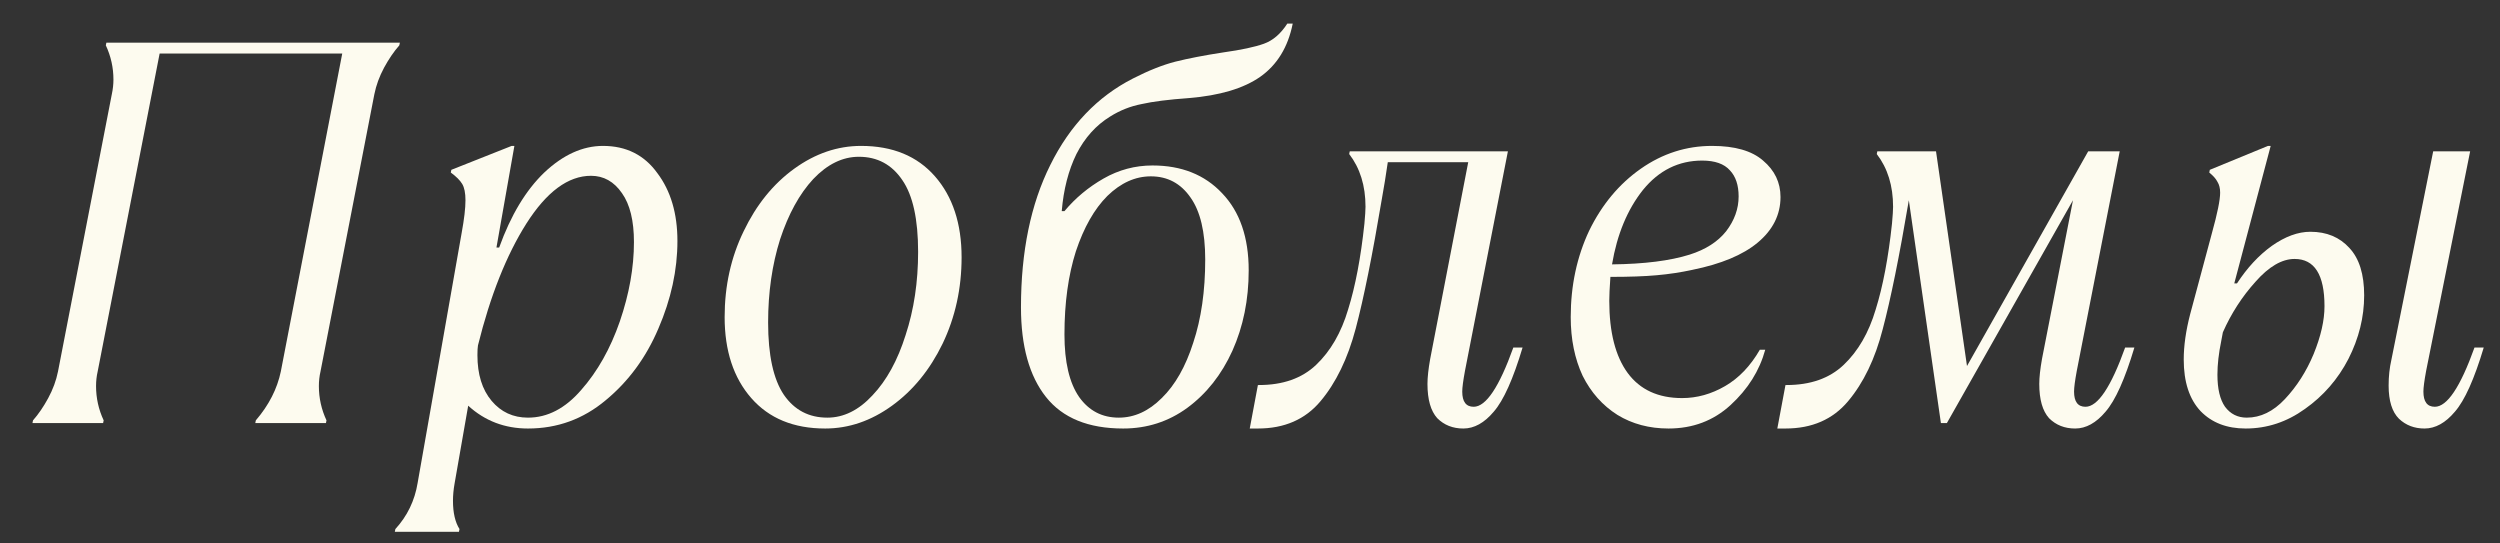
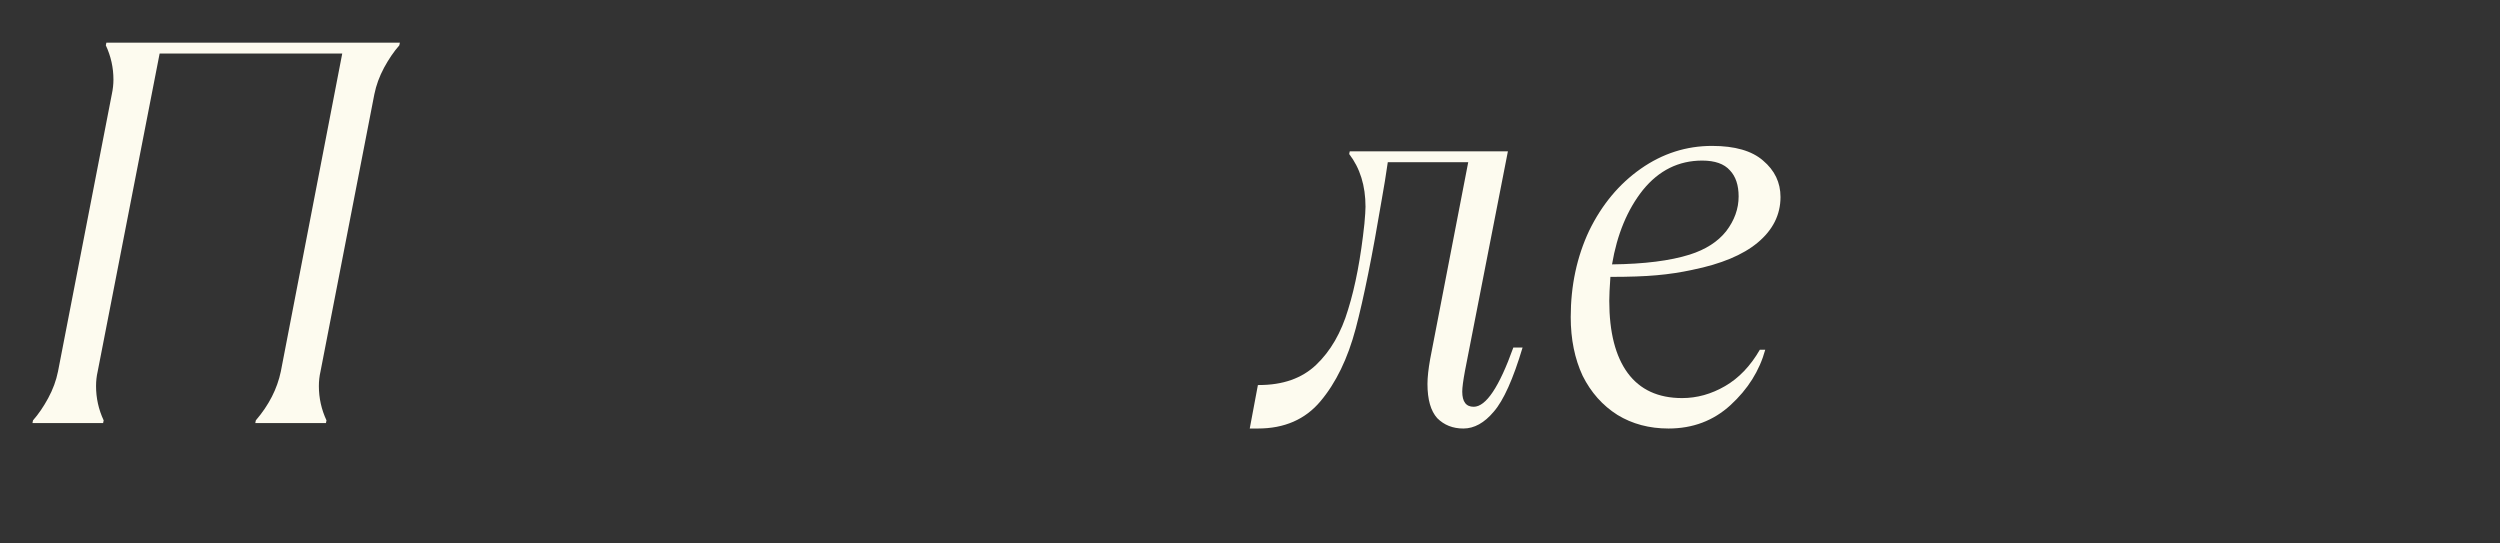
<svg xmlns="http://www.w3.org/2000/svg" width="69" height="15" viewBox="0 0 69 15" fill="none">
  <rect x="0" y="0" width="69" height="15" fill="#333333" stroke="none" />
  <path d="M0.911 11.602C1.061 11.432 1.201 11.227 1.331 10.987C1.461 10.747 1.551 10.502 1.601 10.252L3.086 2.602C3.116 2.462 3.131 2.327 3.131 2.197C3.131 1.867 3.061 1.552 2.921 1.252L2.936 1.177H11.037L11.021 1.252C10.871 1.422 10.732 1.627 10.601 1.867C10.472 2.107 10.382 2.352 10.332 2.602L8.846 10.252C8.816 10.382 8.801 10.517 8.801 10.657C8.801 10.987 8.871 11.302 9.011 11.602L8.996 11.677H7.046L7.061 11.602C7.421 11.182 7.651 10.732 7.751 10.252L9.446 1.477H4.406L2.696 10.252C2.666 10.382 2.651 10.517 2.651 10.657C2.651 10.987 2.721 11.302 2.861 11.602L2.846 11.677H0.896L0.911 11.602Z" fill="#FDFBEF" />
-   <path d="M10.912 14.602C11.242 14.242 11.447 13.817 11.527 13.327L12.742 6.427C12.812 6.047 12.847 5.747 12.847 5.527C12.847 5.327 12.817 5.177 12.757 5.077C12.697 4.977 12.592 4.872 12.442 4.762L12.457 4.687L14.122 4.027H14.197L13.702 6.832H13.777C14.097 5.942 14.512 5.252 15.022 4.762C15.542 4.272 16.082 4.027 16.642 4.027C17.282 4.027 17.782 4.277 18.142 4.777C18.512 5.267 18.697 5.892 18.697 6.652C18.697 7.452 18.522 8.257 18.172 9.067C17.832 9.867 17.347 10.527 16.717 11.047C16.097 11.567 15.382 11.827 14.572 11.827C13.932 11.827 13.382 11.617 12.922 11.197L12.547 13.342C12.517 13.512 12.502 13.672 12.502 13.822C12.502 14.152 12.562 14.412 12.682 14.602L12.667 14.677H10.897L10.912 14.602ZM14.572 11.527C15.112 11.527 15.602 11.272 16.042 10.762C16.492 10.252 16.847 9.622 17.107 8.872C17.367 8.112 17.497 7.382 17.497 6.682C17.497 6.092 17.387 5.642 17.167 5.332C16.947 5.012 16.662 4.852 16.312 4.852C15.682 4.852 15.087 5.292 14.527 6.172C13.977 7.042 13.532 8.162 13.192 9.532C13.182 9.592 13.177 9.682 13.177 9.802C13.177 10.332 13.307 10.752 13.567 11.062C13.827 11.372 14.162 11.527 14.572 11.527Z" fill="#FDFBEF" />
-   <path d="M22.775 11.827C21.905 11.827 21.225 11.547 20.735 10.987C20.245 10.427 20 9.682 20 8.752C20 7.892 20.175 7.102 20.525 6.382C20.875 5.652 21.34 5.077 21.92 4.657C22.5 4.237 23.115 4.027 23.765 4.027C24.635 4.027 25.315 4.307 25.805 4.867C26.295 5.427 26.54 6.172 26.54 7.102C26.54 7.962 26.365 8.757 26.015 9.487C25.665 10.207 25.2 10.777 24.62 11.197C24.04 11.617 23.425 11.827 22.775 11.827ZM22.835 11.527C23.285 11.527 23.7 11.322 24.08 10.912C24.47 10.502 24.775 9.947 24.995 9.247C25.225 8.547 25.34 7.782 25.34 6.952C25.34 6.052 25.195 5.392 24.905 4.972C24.615 4.542 24.215 4.327 23.705 4.327C23.255 4.327 22.835 4.532 22.445 4.942C22.065 5.352 21.76 5.907 21.53 6.607C21.31 7.307 21.2 8.072 21.2 8.902C21.2 9.802 21.345 10.467 21.635 10.897C21.925 11.317 22.325 11.527 22.835 11.527Z" fill="#FDFBEF" />
-   <path d="M30.999 11.827C30.039 11.827 29.329 11.537 28.869 10.957C28.409 10.377 28.179 9.552 28.179 8.482C28.179 6.942 28.449 5.632 28.989 4.552C29.529 3.462 30.289 2.667 31.269 2.167C31.699 1.947 32.089 1.792 32.439 1.702C32.799 1.612 33.239 1.527 33.759 1.447C34.259 1.377 34.634 1.297 34.884 1.207C35.134 1.117 35.349 0.932 35.529 0.652H35.679C35.549 1.302 35.249 1.792 34.779 2.122C34.319 2.442 33.664 2.637 32.814 2.707C32.254 2.747 31.819 2.802 31.509 2.872C31.199 2.932 30.909 3.047 30.639 3.217C30.249 3.457 29.939 3.802 29.709 4.252C29.489 4.702 29.354 5.227 29.304 5.827H29.379C29.679 5.467 30.039 5.167 30.459 4.927C30.879 4.687 31.329 4.567 31.809 4.567C32.609 4.567 33.249 4.822 33.729 5.332C34.219 5.842 34.464 6.552 34.464 7.462C34.464 8.272 34.314 9.012 34.014 9.682C33.714 10.342 33.299 10.867 32.769 11.257C32.249 11.637 31.659 11.827 30.999 11.827ZM30.879 11.527C31.309 11.527 31.704 11.347 32.064 10.987C32.434 10.627 32.724 10.117 32.934 9.457C33.154 8.797 33.264 8.032 33.264 7.162C33.264 6.402 33.129 5.832 32.859 5.452C32.589 5.062 32.224 4.867 31.764 4.867C31.334 4.867 30.934 5.047 30.564 5.407C30.204 5.767 29.914 6.277 29.694 6.937C29.484 7.597 29.379 8.362 29.379 9.232C29.379 9.992 29.514 10.567 29.784 10.957C30.054 11.337 30.419 11.527 30.879 11.527Z" fill="#FDFBEF" />
  <path d="M34.493 11.827L34.718 10.627H34.748C35.408 10.627 35.933 10.442 36.323 10.072C36.723 9.692 37.018 9.182 37.208 8.542C37.408 7.902 37.558 7.112 37.658 6.172C37.678 5.952 37.688 5.797 37.688 5.707C37.688 5.127 37.538 4.642 37.238 4.252L37.253 4.177H41.618L40.433 10.237C40.383 10.507 40.358 10.697 40.358 10.807C40.358 11.087 40.463 11.227 40.673 11.227C41.013 11.227 41.378 10.682 41.768 9.592H42.023C41.763 10.462 41.498 11.052 41.228 11.362C40.968 11.672 40.688 11.827 40.388 11.827C40.098 11.827 39.858 11.732 39.668 11.542C39.488 11.342 39.398 11.027 39.398 10.597C39.398 10.417 39.423 10.187 39.473 9.907L40.523 4.477H38.303C38.253 4.827 38.198 5.167 38.138 5.497C37.878 7.047 37.638 8.237 37.418 9.067C37.198 9.897 36.873 10.567 36.443 11.077C36.023 11.577 35.448 11.827 34.718 11.827H34.493Z" fill="#FDFBEF" />
  <path d="M46.426 10.987C46.837 10.987 47.231 10.877 47.611 10.657C47.992 10.437 48.312 10.102 48.572 9.652H48.721C48.562 10.232 48.242 10.742 47.761 11.182C47.291 11.612 46.721 11.827 46.051 11.827C45.522 11.827 45.051 11.702 44.642 11.452C44.231 11.192 43.911 10.832 43.681 10.372C43.462 9.902 43.352 9.362 43.352 8.752C43.352 7.882 43.522 7.087 43.861 6.367C44.212 5.647 44.687 5.077 45.286 4.657C45.886 4.237 46.541 4.027 47.252 4.027C47.882 4.027 48.352 4.162 48.661 4.432C48.981 4.702 49.142 5.037 49.142 5.437C49.142 5.927 48.931 6.347 48.511 6.697C48.102 7.037 47.502 7.287 46.712 7.447C46.392 7.517 46.062 7.567 45.721 7.597C45.392 7.627 44.967 7.642 44.447 7.642C44.426 7.942 44.416 8.162 44.416 8.302C44.416 9.172 44.587 9.837 44.926 10.297C45.267 10.757 45.767 10.987 46.426 10.987ZM46.981 4.432C46.331 4.432 45.786 4.702 45.346 5.242C44.916 5.782 44.632 6.467 44.492 7.297C45.382 7.287 46.096 7.197 46.636 7.027C47.077 6.887 47.411 6.672 47.642 6.382C47.871 6.082 47.986 5.762 47.986 5.422C47.986 5.112 47.907 4.872 47.746 4.702C47.587 4.522 47.331 4.432 46.981 4.432Z" fill="#FDFBEF" />
-   <path d="M49.054 11.827L49.279 10.627H49.309C49.969 10.627 50.494 10.442 50.884 10.072C51.284 9.692 51.579 9.182 51.769 8.542C51.969 7.902 52.119 7.112 52.219 6.172C52.239 5.952 52.249 5.797 52.249 5.707C52.249 5.127 52.099 4.642 51.799 4.252L51.814 4.177H53.434L54.289 10.102L57.634 4.177H58.504L57.319 10.237C57.269 10.507 57.244 10.697 57.244 10.807C57.244 11.087 57.349 11.227 57.559 11.227C57.899 11.227 58.264 10.682 58.654 9.592H58.909C58.649 10.462 58.384 11.052 58.114 11.362C57.854 11.672 57.574 11.827 57.274 11.827C56.984 11.827 56.744 11.732 56.554 11.542C56.374 11.342 56.284 11.027 56.284 10.597C56.284 10.417 56.309 10.187 56.359 9.907L57.214 5.527L53.734 11.677H53.569L52.684 5.527C52.424 7.067 52.184 8.252 51.964 9.082C51.754 9.902 51.434 10.567 51.004 11.077C50.584 11.577 50.009 11.827 49.279 11.827H49.054Z" fill="#FDFBEF" />
-   <path d="M61.981 11.827C61.461 11.827 61.046 11.667 60.736 11.347C60.426 11.017 60.271 10.542 60.271 9.922C60.271 9.542 60.331 9.122 60.451 8.662L61.051 6.427C61.201 5.887 61.276 5.517 61.276 5.317C61.276 5.197 61.251 5.097 61.201 5.017C61.161 4.937 61.086 4.852 60.976 4.762L60.991 4.687L62.596 4.027H62.671L61.666 7.822H61.741C62.021 7.392 62.341 7.047 62.701 6.787C63.071 6.527 63.426 6.397 63.766 6.397C64.216 6.397 64.576 6.547 64.846 6.847C65.116 7.137 65.251 7.572 65.251 8.152C65.251 8.752 65.106 9.337 64.816 9.907C64.526 10.467 64.126 10.927 63.616 11.287C63.116 11.647 62.571 11.827 61.981 11.827ZM66.916 11.827C66.636 11.827 66.401 11.737 66.211 11.557C66.021 11.367 65.926 11.062 65.926 10.642C65.926 10.392 65.951 10.157 66.001 9.937L67.156 4.177H68.176L66.961 10.237C66.911 10.507 66.886 10.697 66.886 10.807C66.886 11.087 66.991 11.227 67.201 11.227C67.541 11.227 67.906 10.682 68.296 9.592H68.551C68.291 10.462 68.026 11.052 67.756 11.362C67.496 11.672 67.216 11.827 66.916 11.827ZM62.011 11.527C62.391 11.527 62.741 11.357 63.061 11.017C63.391 10.667 63.656 10.252 63.856 9.772C64.056 9.282 64.156 8.842 64.156 8.452C64.156 7.582 63.881 7.147 63.331 7.147C62.981 7.147 62.621 7.357 62.251 7.777C61.881 8.187 61.581 8.652 61.351 9.172L61.306 9.412C61.236 9.752 61.201 10.062 61.201 10.342C61.201 10.732 61.271 11.027 61.411 11.227C61.561 11.427 61.761 11.527 62.011 11.527Z" fill="#FDFBEF" />
</svg>